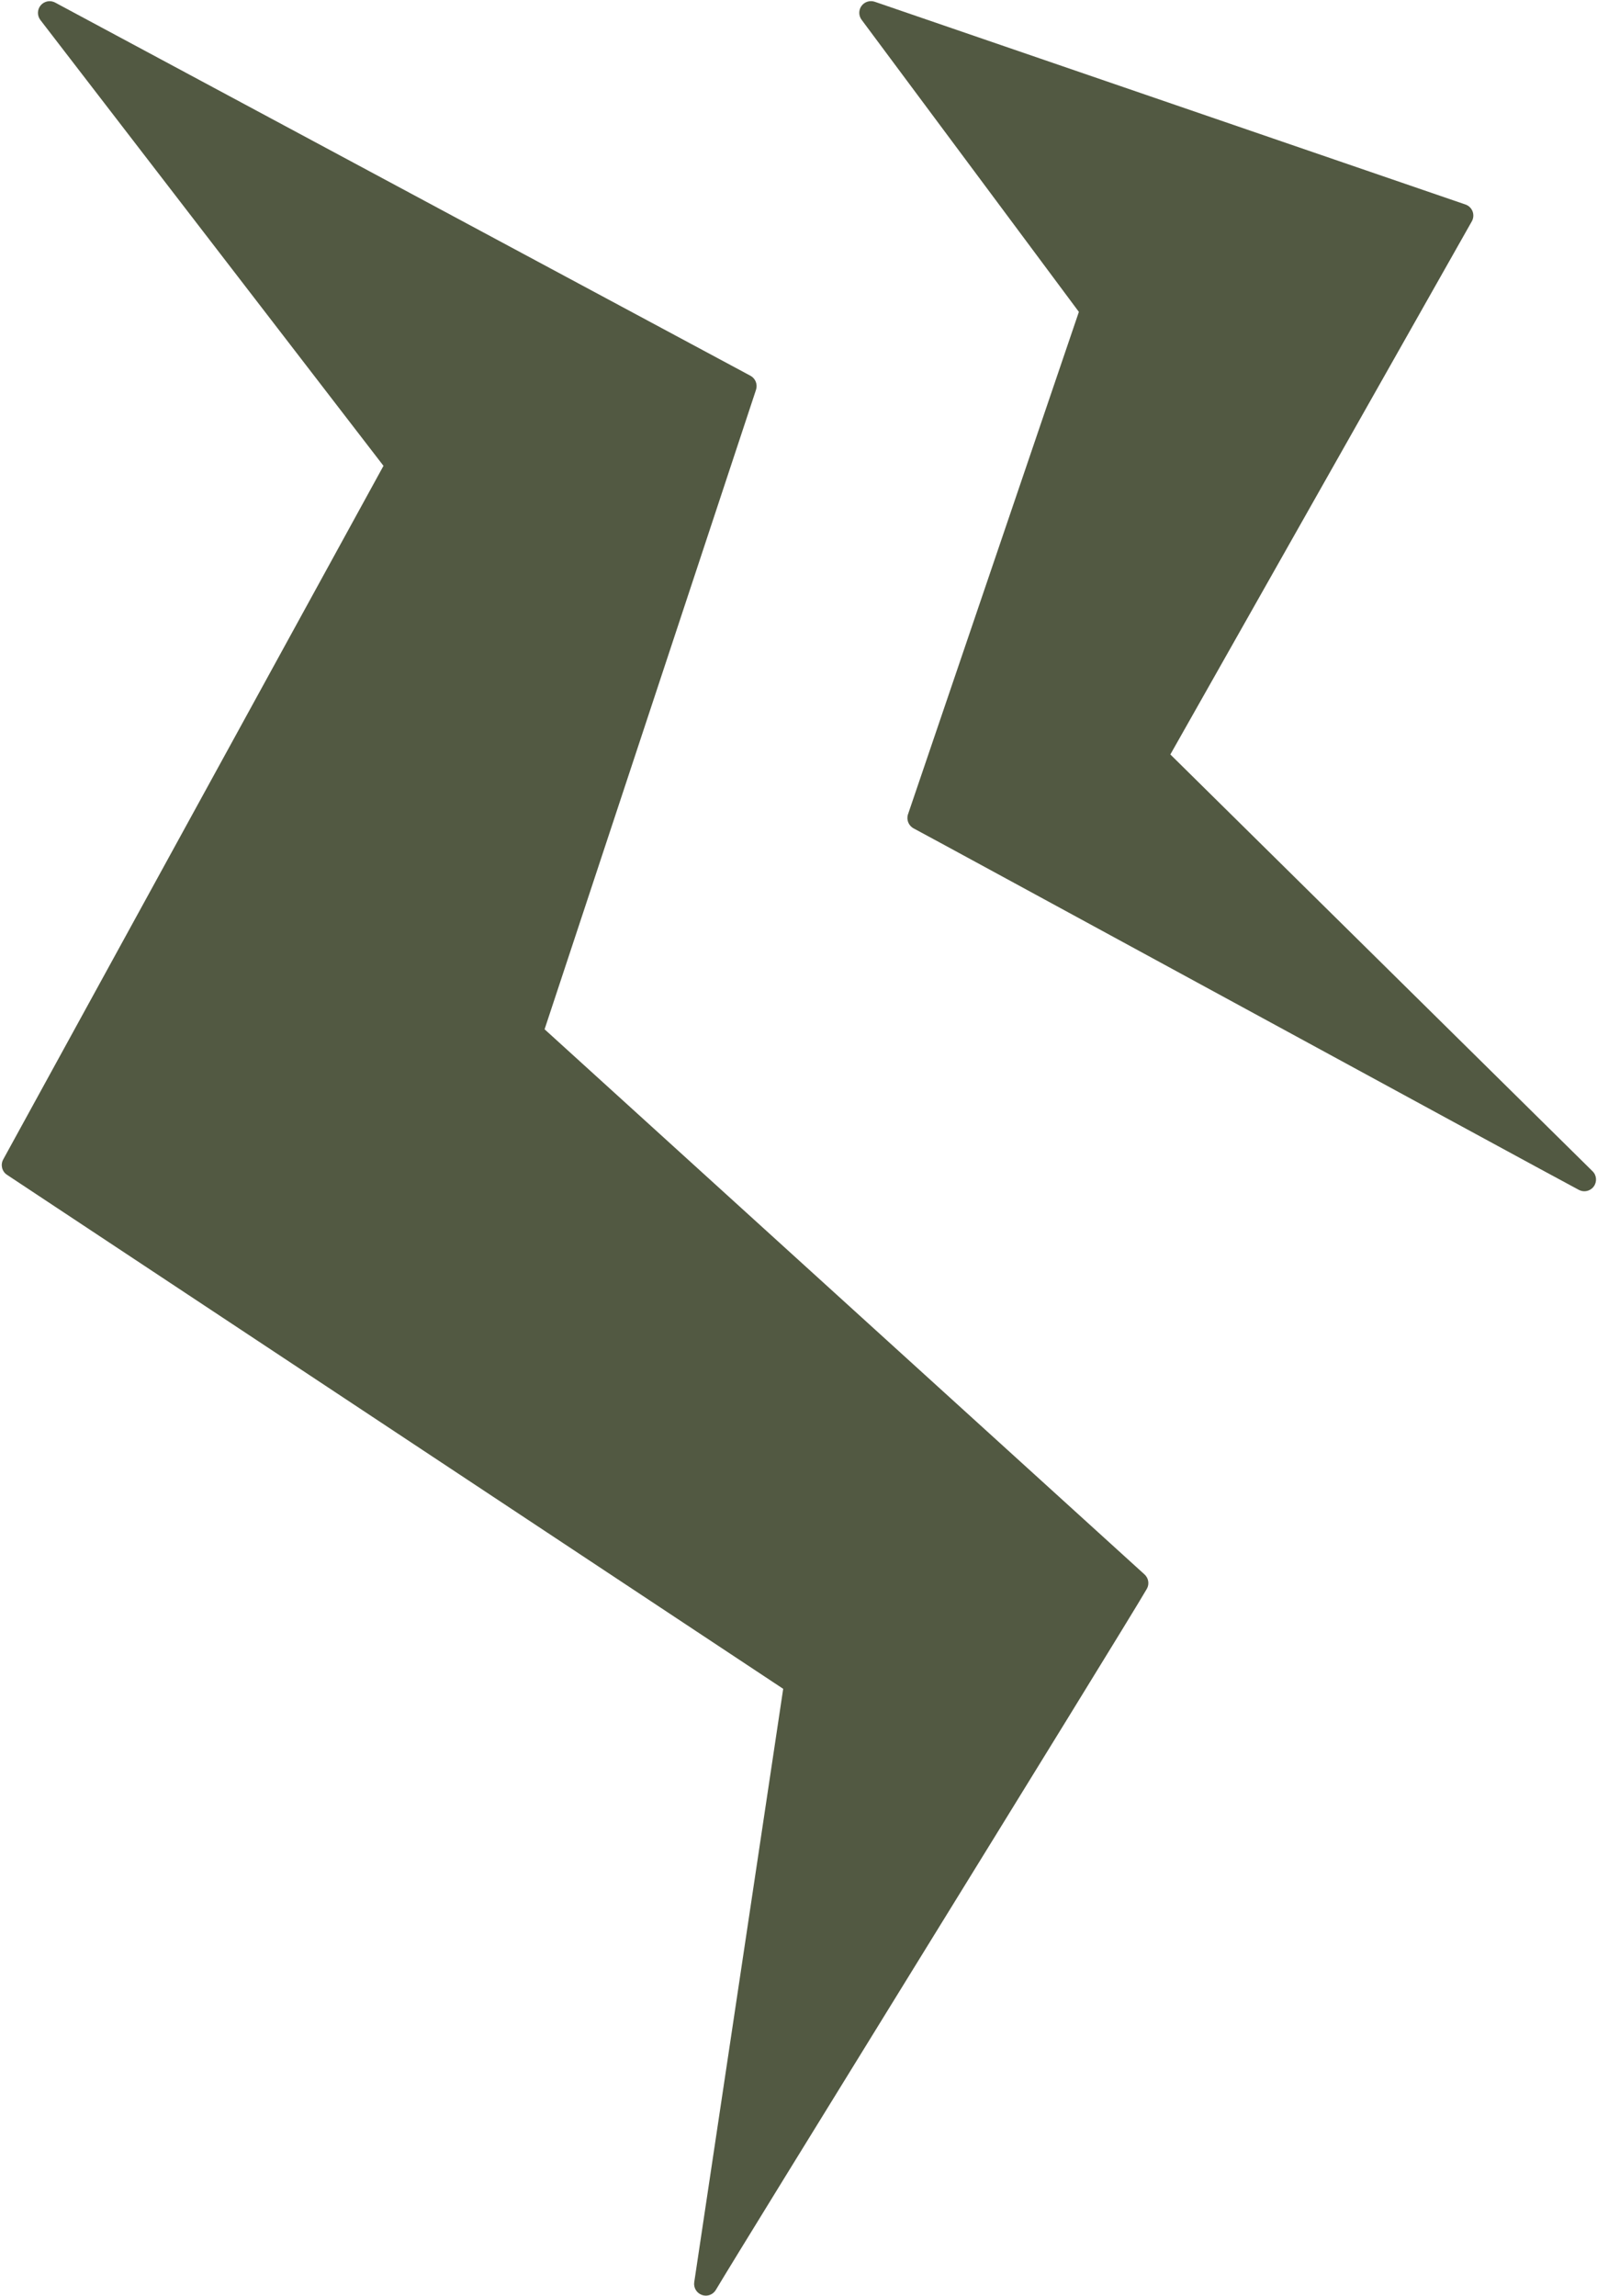
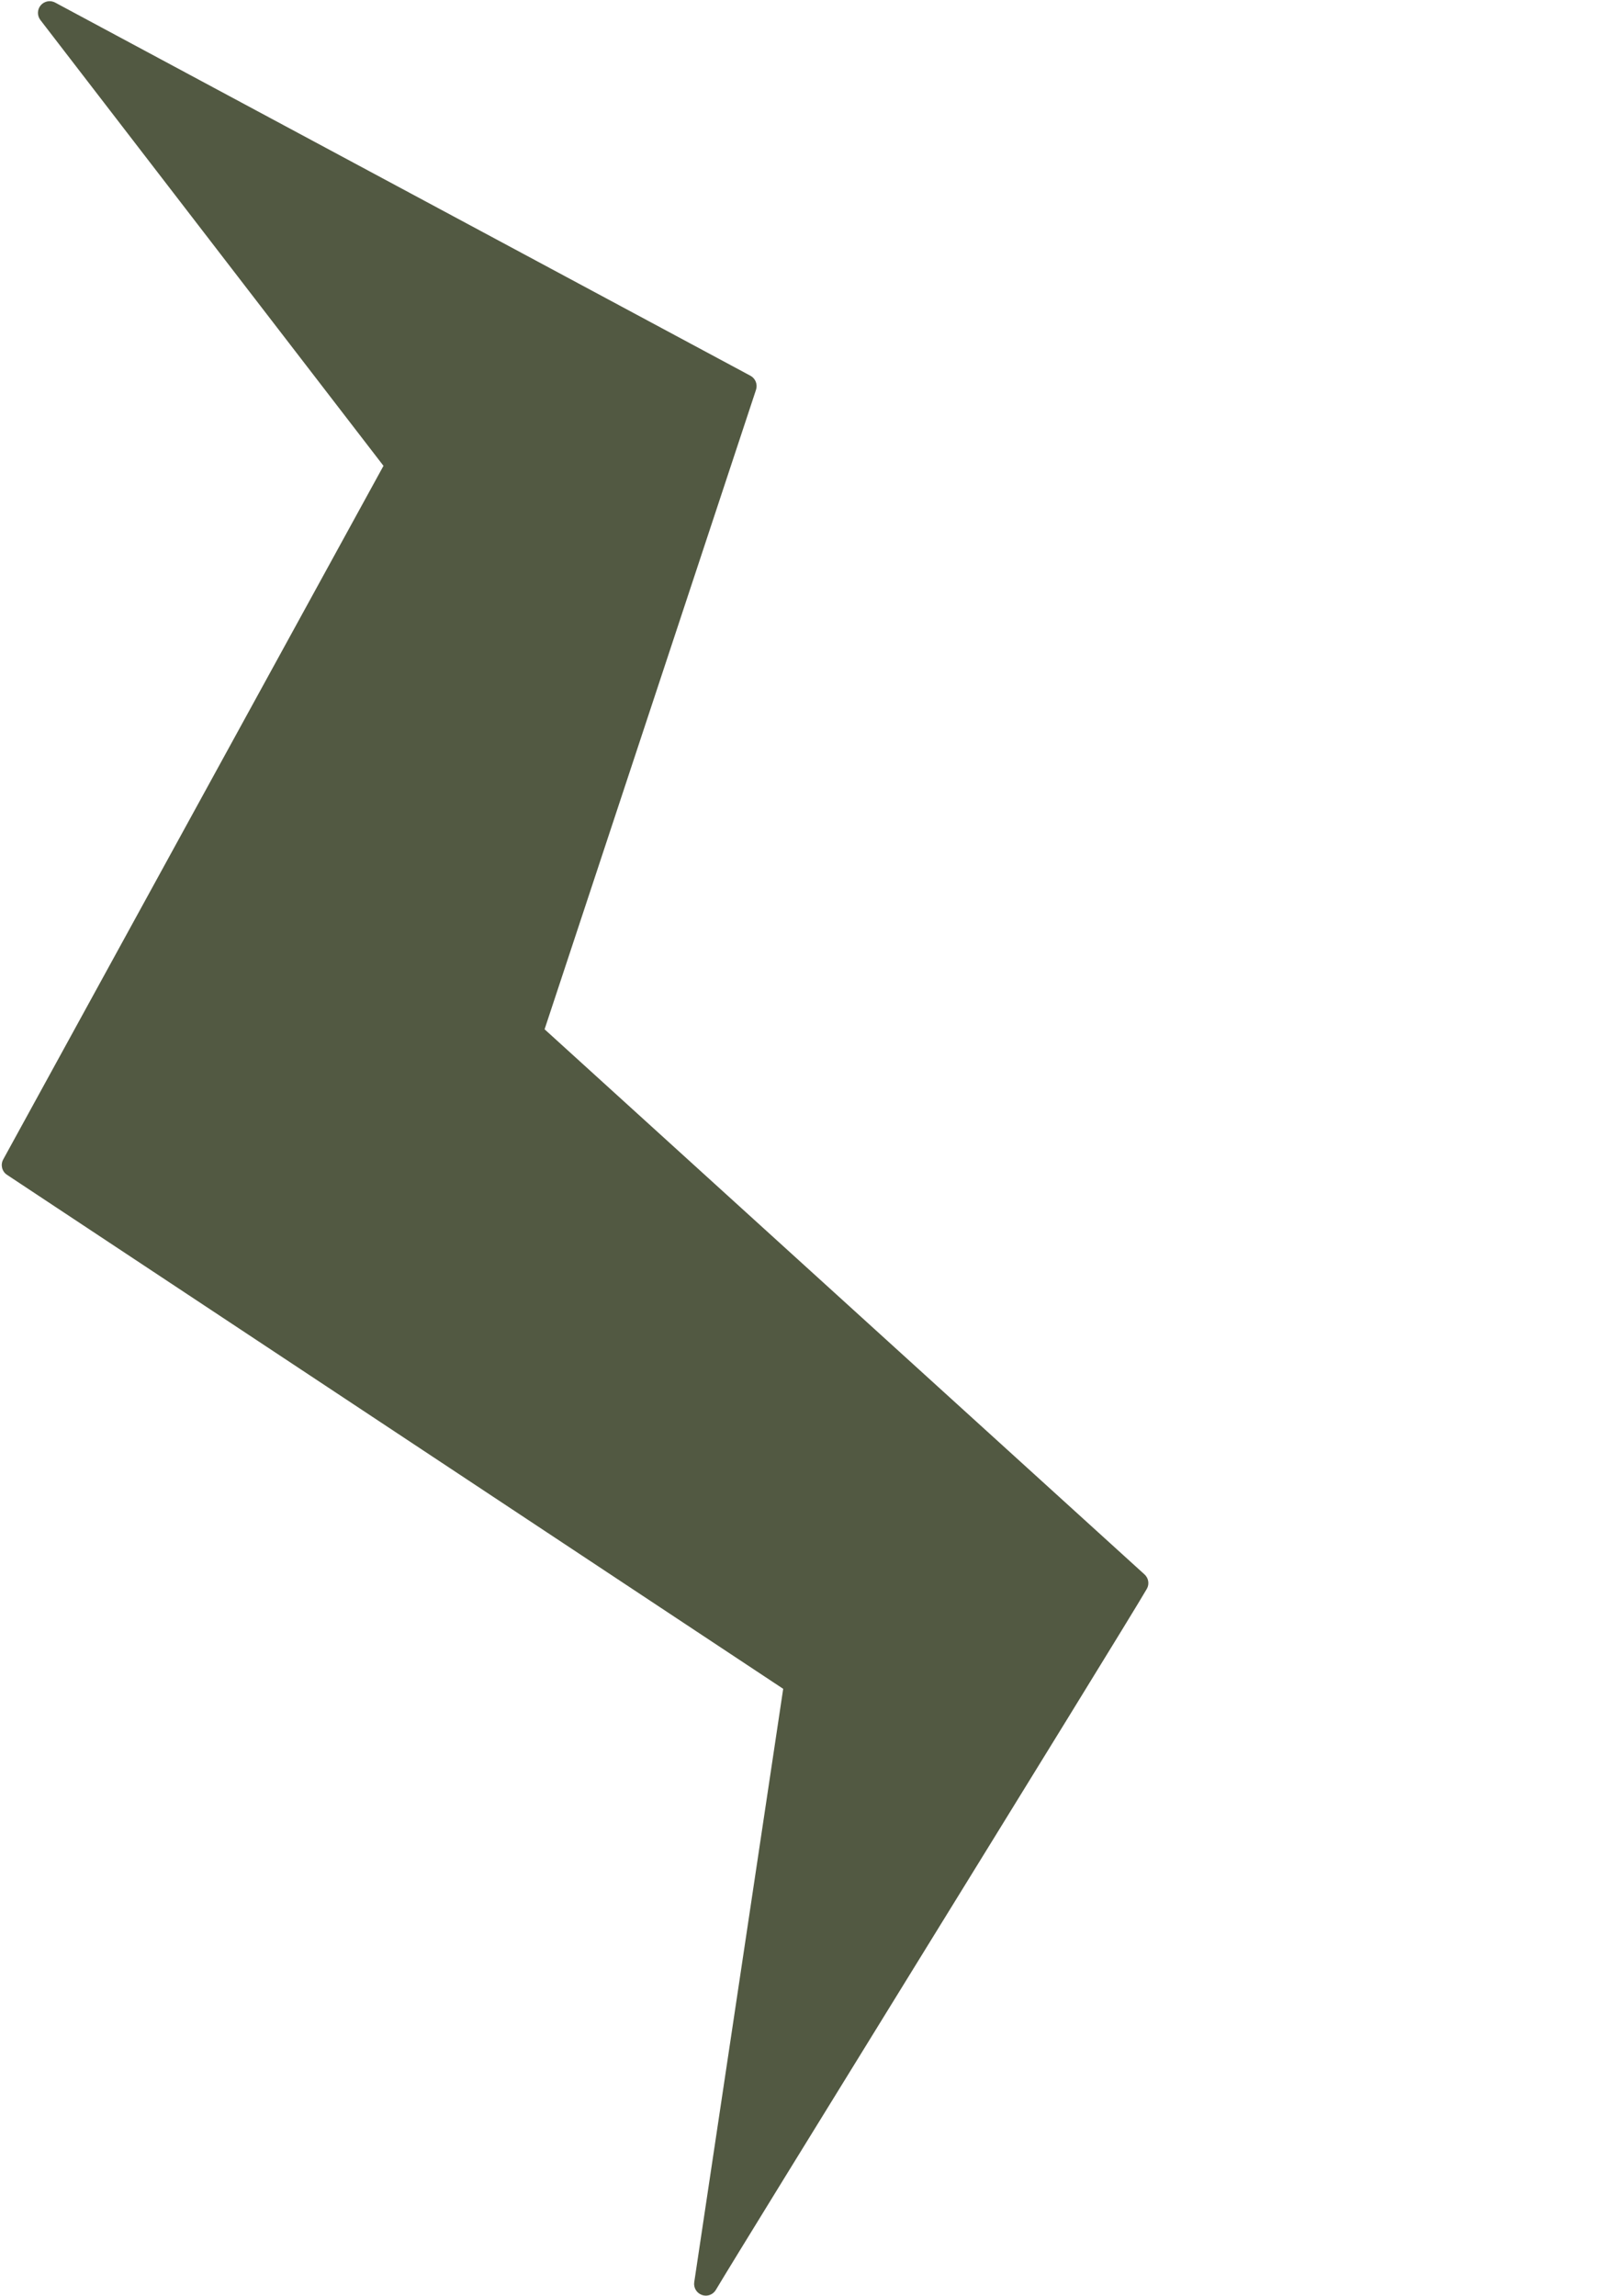
<svg xmlns="http://www.w3.org/2000/svg" fill="#525942" height="392.8" preserveAspectRatio="xMidYMid meet" version="1" viewBox="-0.3 -0.2 273.4 392.8" width="273.4" zoomAndPan="magnify">
  <g id="change1_1">
    <path d="M118.55,390.26c-0.14,0.95,0.41,1.86,1.31,2.18c0.22,0.08,0.45,0.12,0.67,0.12c0.69,0,1.35-0.36,1.72-0.98 c2.38-4.01,17.66-28.77,33.84-54.99c18.72-30.33,38.08-61.7,39.94-64.95c0.47-0.81,0.3-1.84-0.39-2.47 c-5.44-4.94-68.83-62.5-102.71-93.27l13.5-40.8c10.35-31.28,20.73-62.65,22.7-68.62c0.3-0.92-0.1-1.93-0.95-2.39 c-1.49-0.8-21.22-11.38-44.24-23.73C52,23.23,13.75,2.71,9.14,0.24C8.31-0.21,7.28-0.01,6.67,0.71C6.06,1.43,6.04,2.47,6.61,3.22 L65.35,79.5c-6.73,12.26-16.49,30.05-26.47,48.25C22.3,157.99,5.11,189.33,0.25,198.17c-0.5,0.91-0.22,2.06,0.65,2.63l132.88,87.94 L118.55,390.26z" />
  </g>
  <g id="change1_2">
-     <path d="M200.06,128.88l51.61-91.21c0.29-0.52,0.34-1.14,0.13-1.7c-0.21-0.56-0.66-0.99-1.22-1.18 c-6.57-2.25-25.33-8.69-45.16-15.49c-23.03-7.9-47.5-16.3-55.97-19.2c-0.83-0.28-1.75,0.01-2.26,0.71 c-0.52,0.71-0.51,1.67,0.01,2.37l37.2,49.98l-24.31,71.43l-4.94,14.52c-0.32,0.94,0.1,1.97,0.98,2.43 c0.96,0.49,24.14,13.1,48.68,26.44c29.2,15.88,62.3,33.88,65.19,35.4c0.3,0.15,0.61,0.23,0.93,0.23c0.62,0,1.23-0.29,1.62-0.82 c0.58-0.8,0.5-1.91-0.21-2.6L200.06,128.88z" />
-   </g>
+     </g>
</svg>